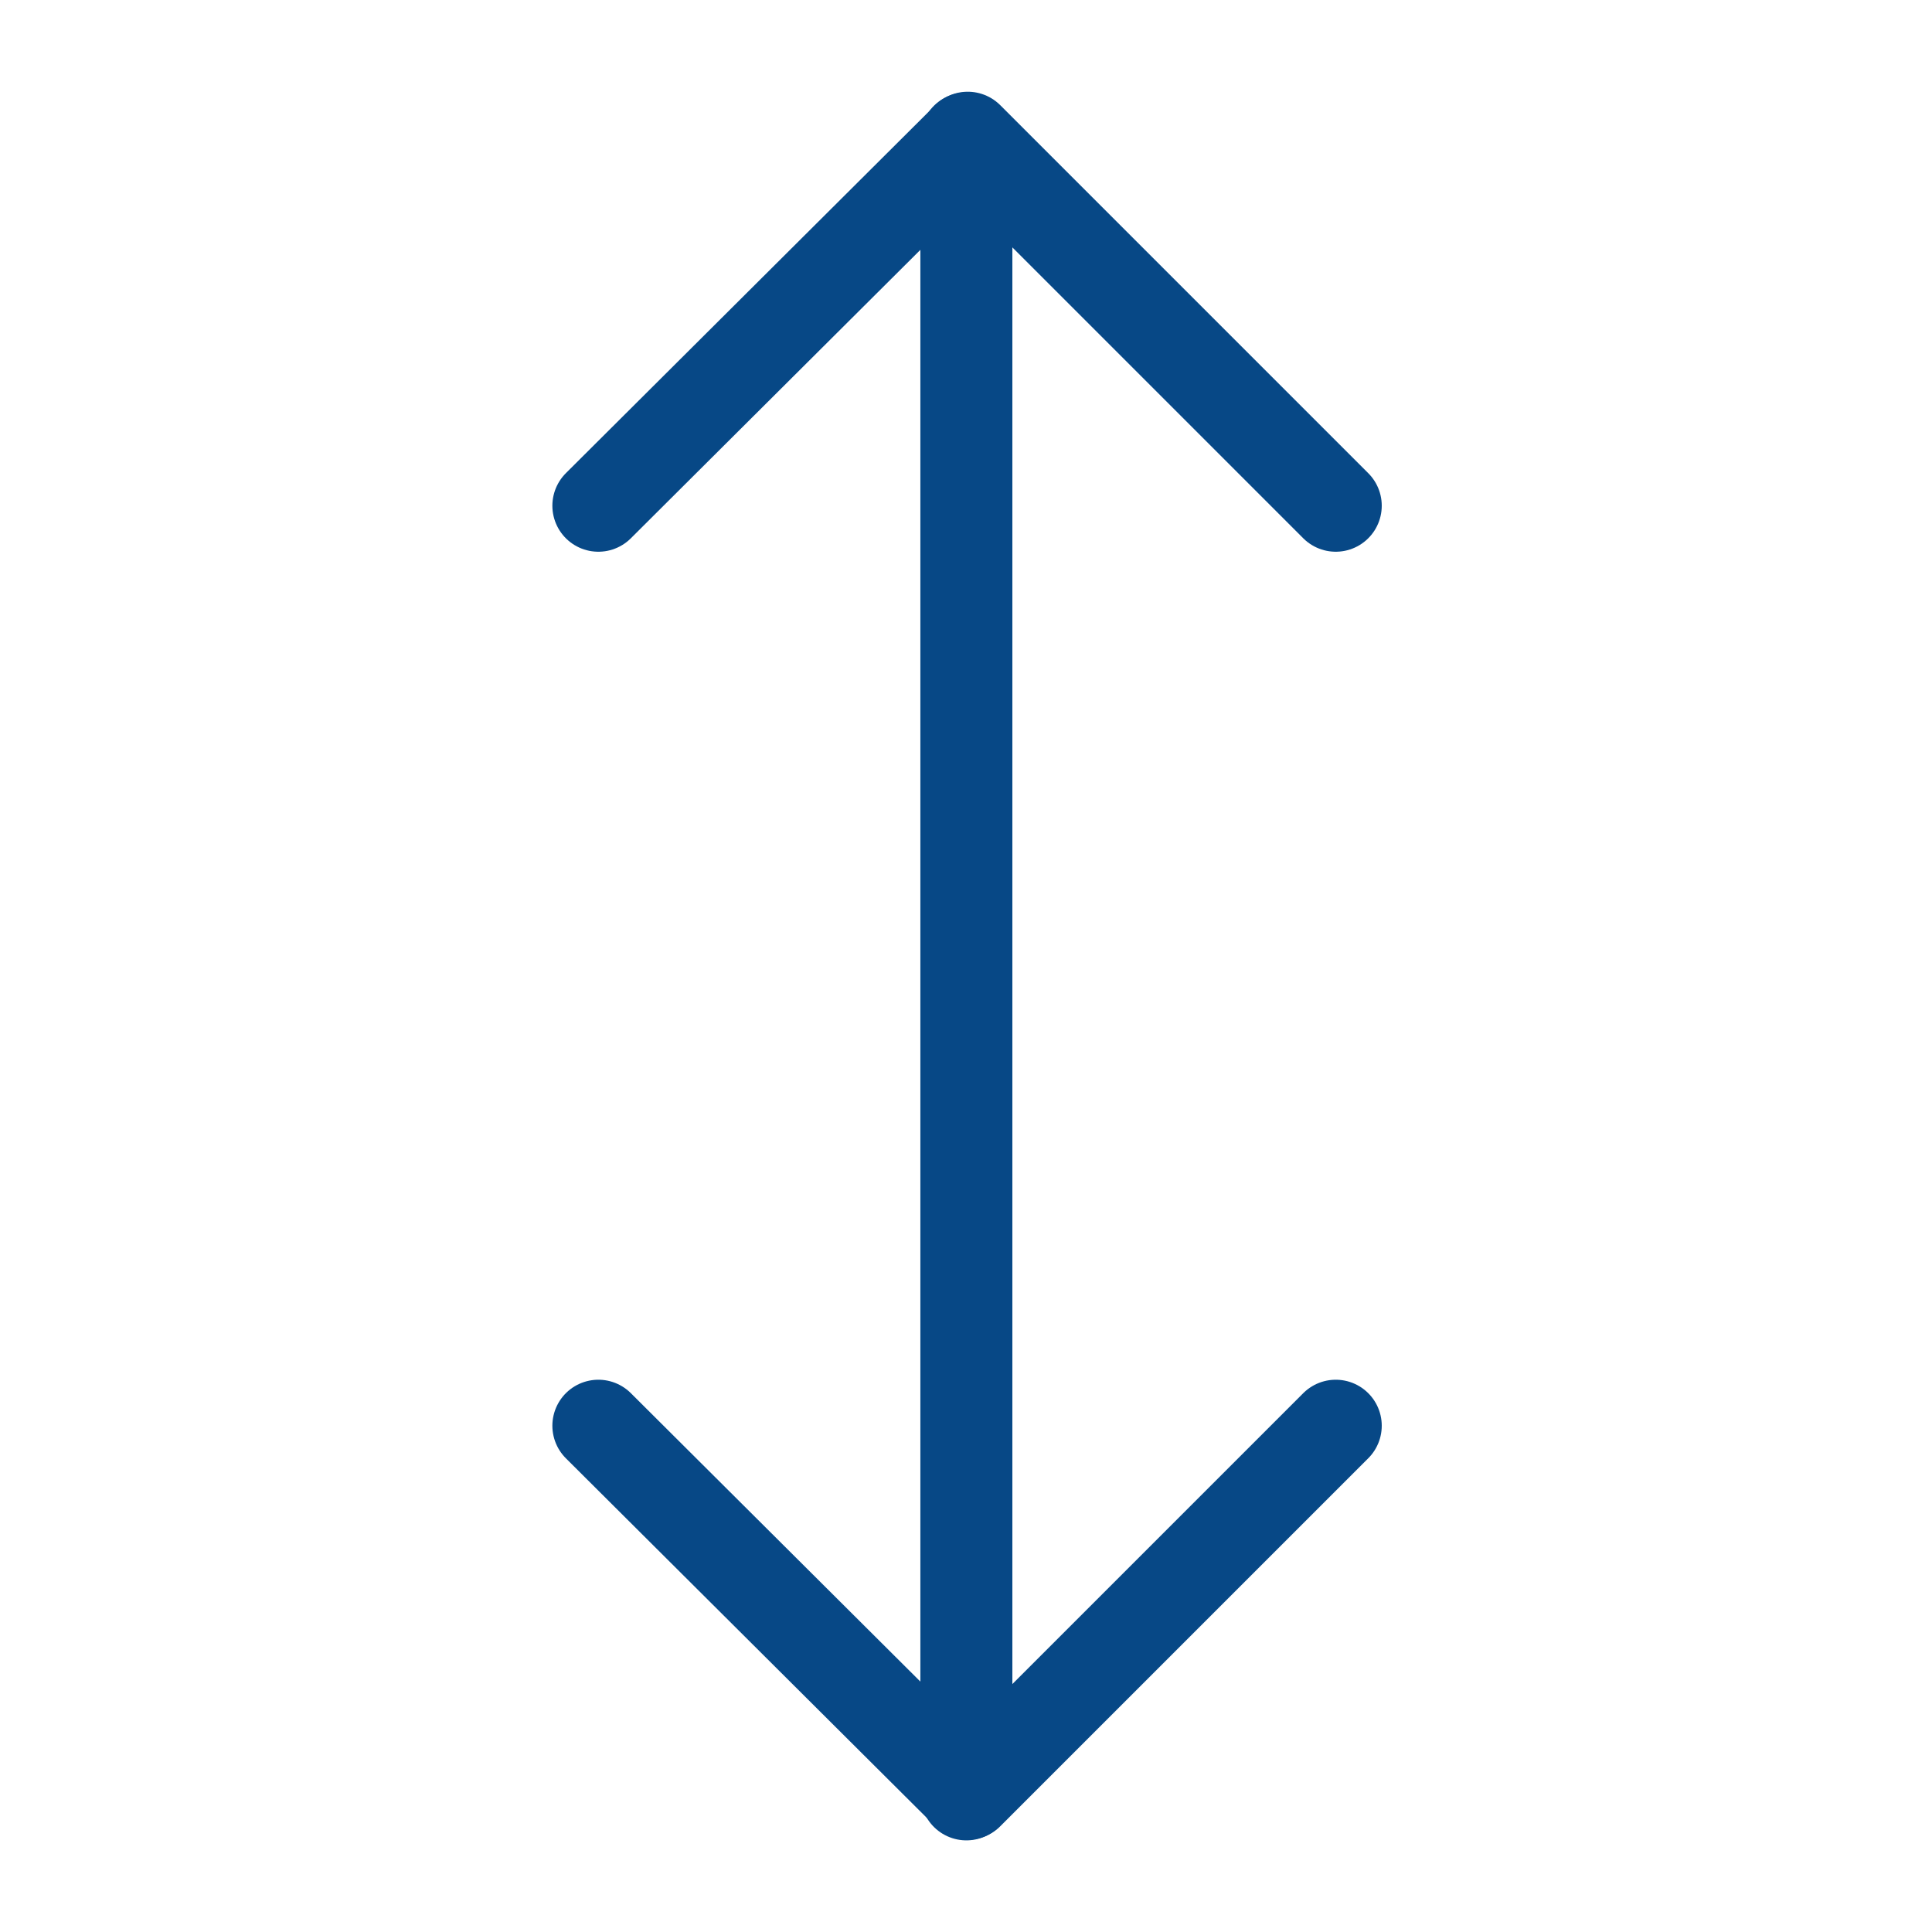
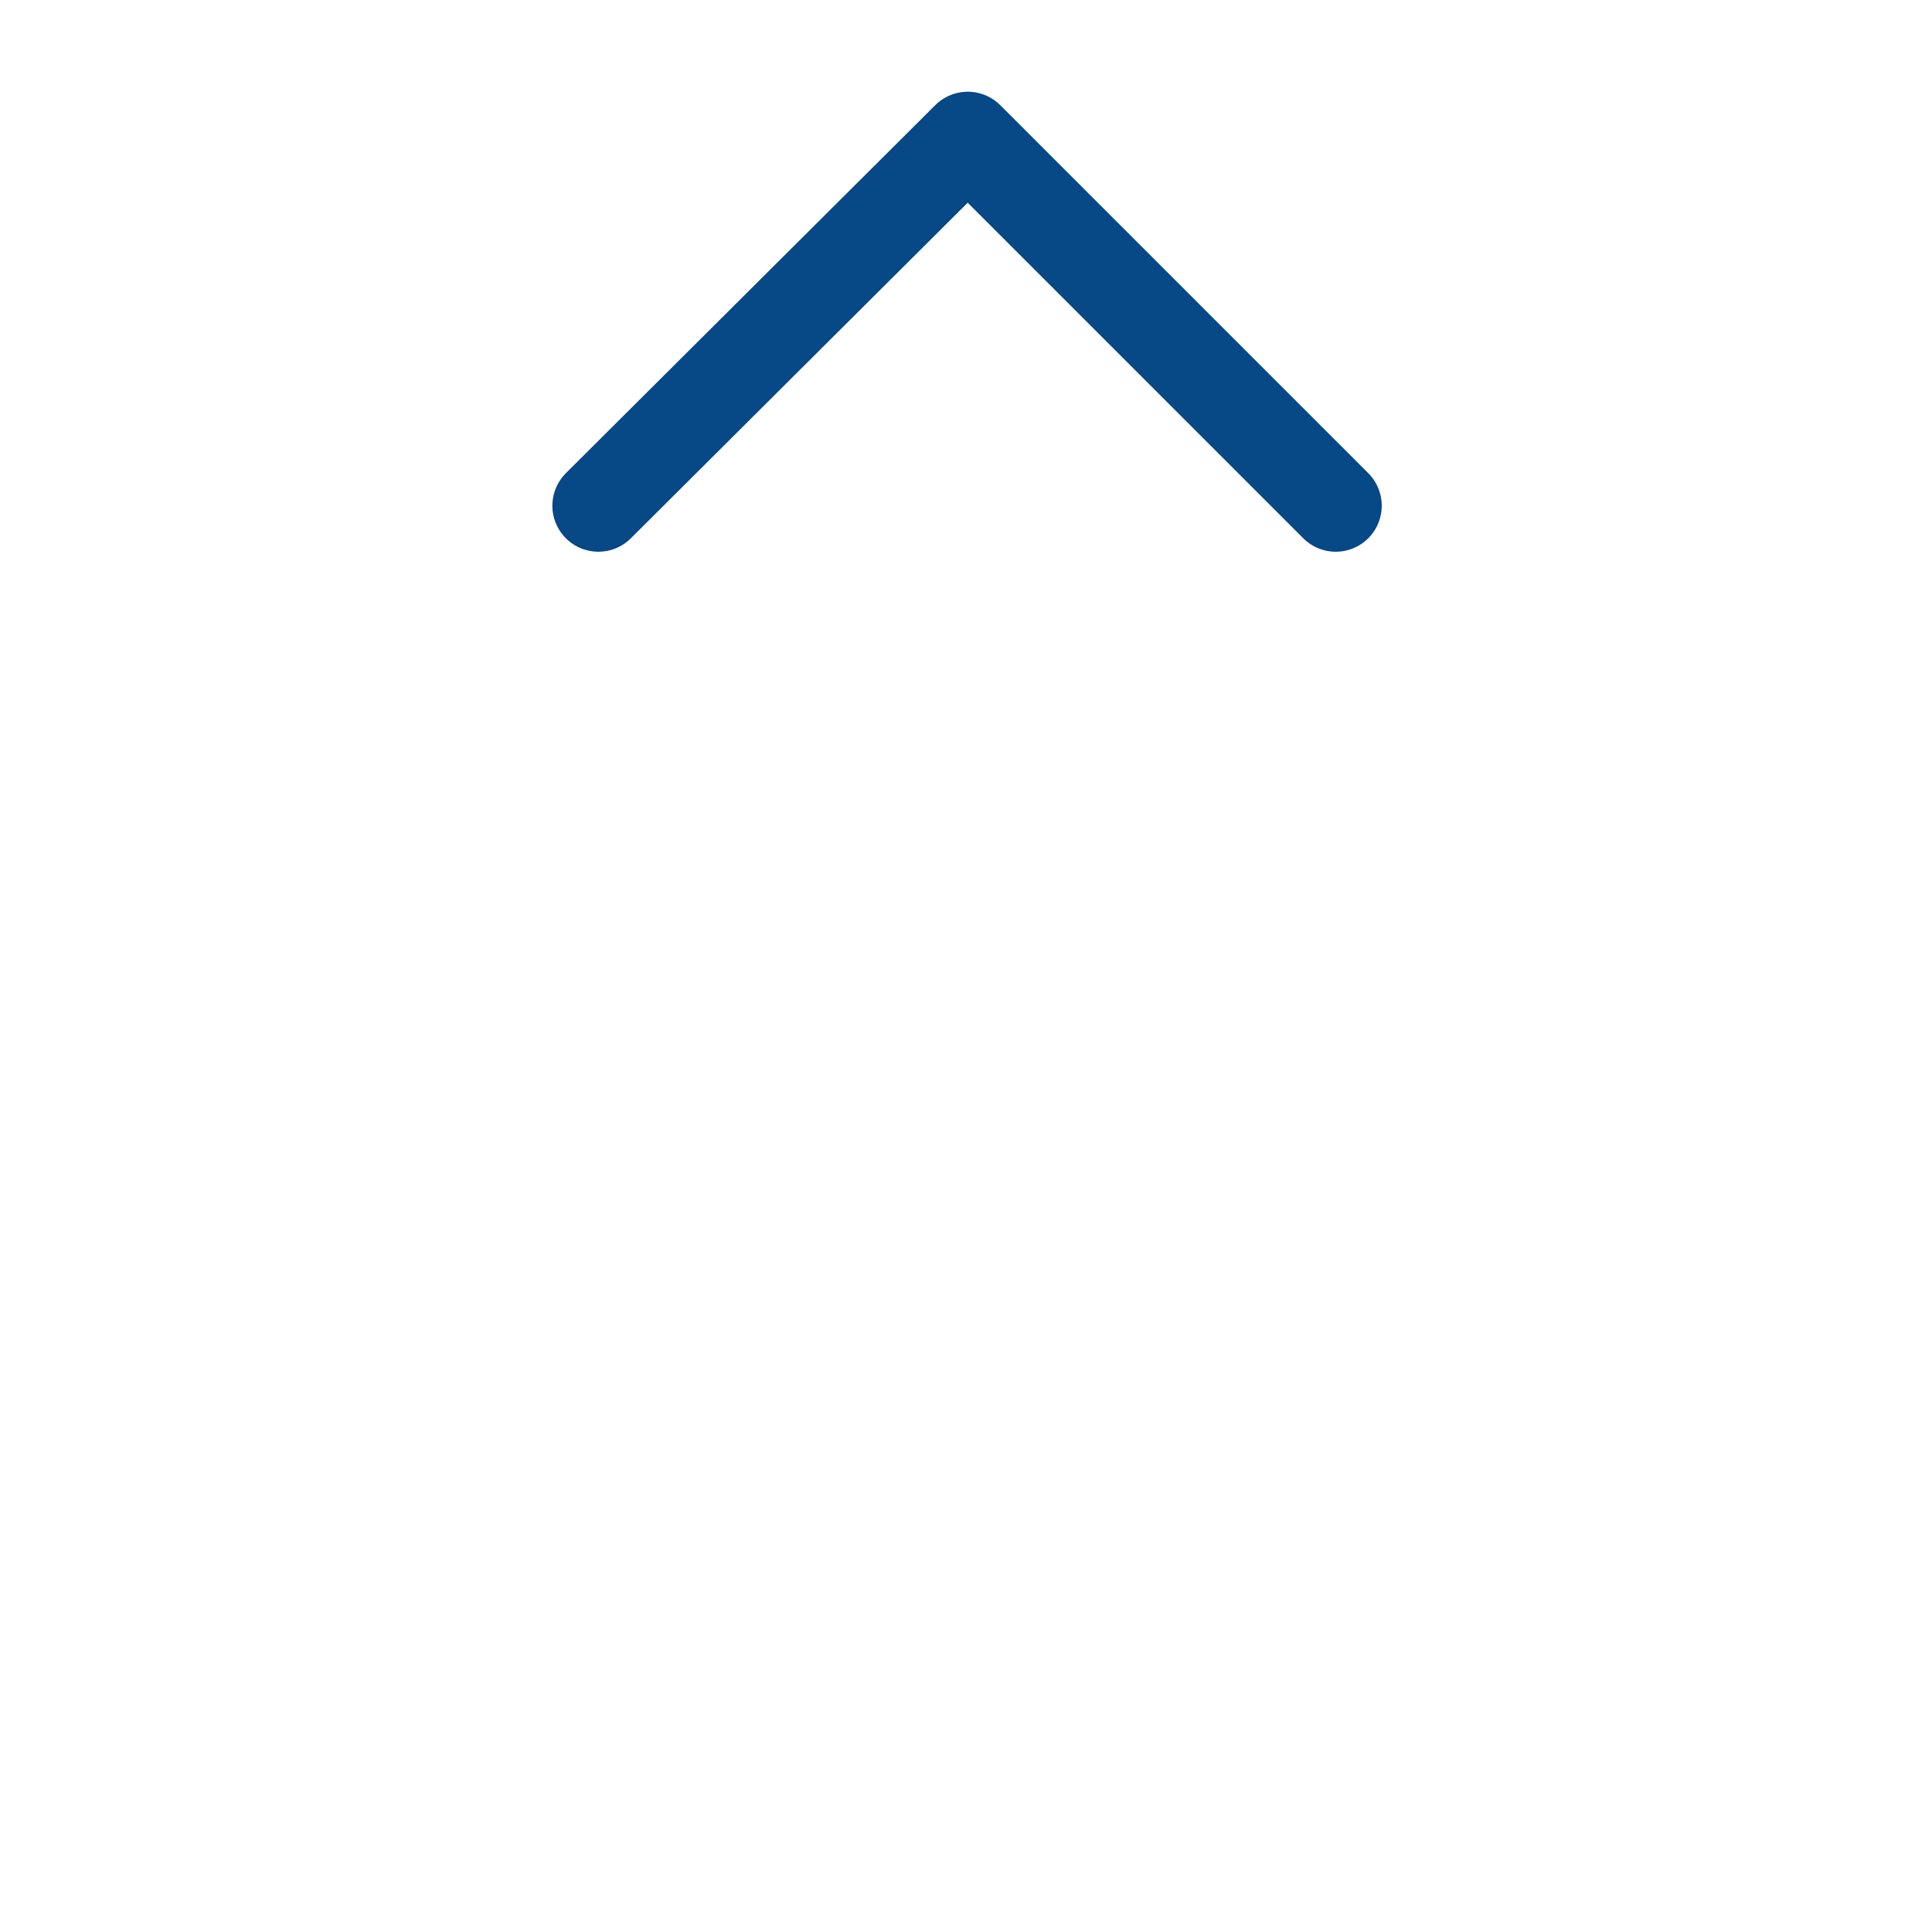
<svg xmlns="http://www.w3.org/2000/svg" width="64px" height="64px" viewBox="0 0 21 21" fill="#074886">
  <g id="SVGRepo_bgCarrier" stroke-width="0" />
  <g id="SVGRepo_tracerCarrier" stroke-linecap="round" stroke-linejoin="round" />
  <g id="SVGRepo_iconCarrier">
    <g fill="none" fill-rule="evenodd" stroke="#074886" stroke-linecap="round" stroke-linejoin="round" transform="translate(6.314 1.314)">
      <path d="m8.205 4.183-4-4-4.015 4" />
-       <path d="m8.205 14.183-4 4-4.015-4" />
-       <path d="m4.19.19v18" />
    </g>
  </g>
</svg>